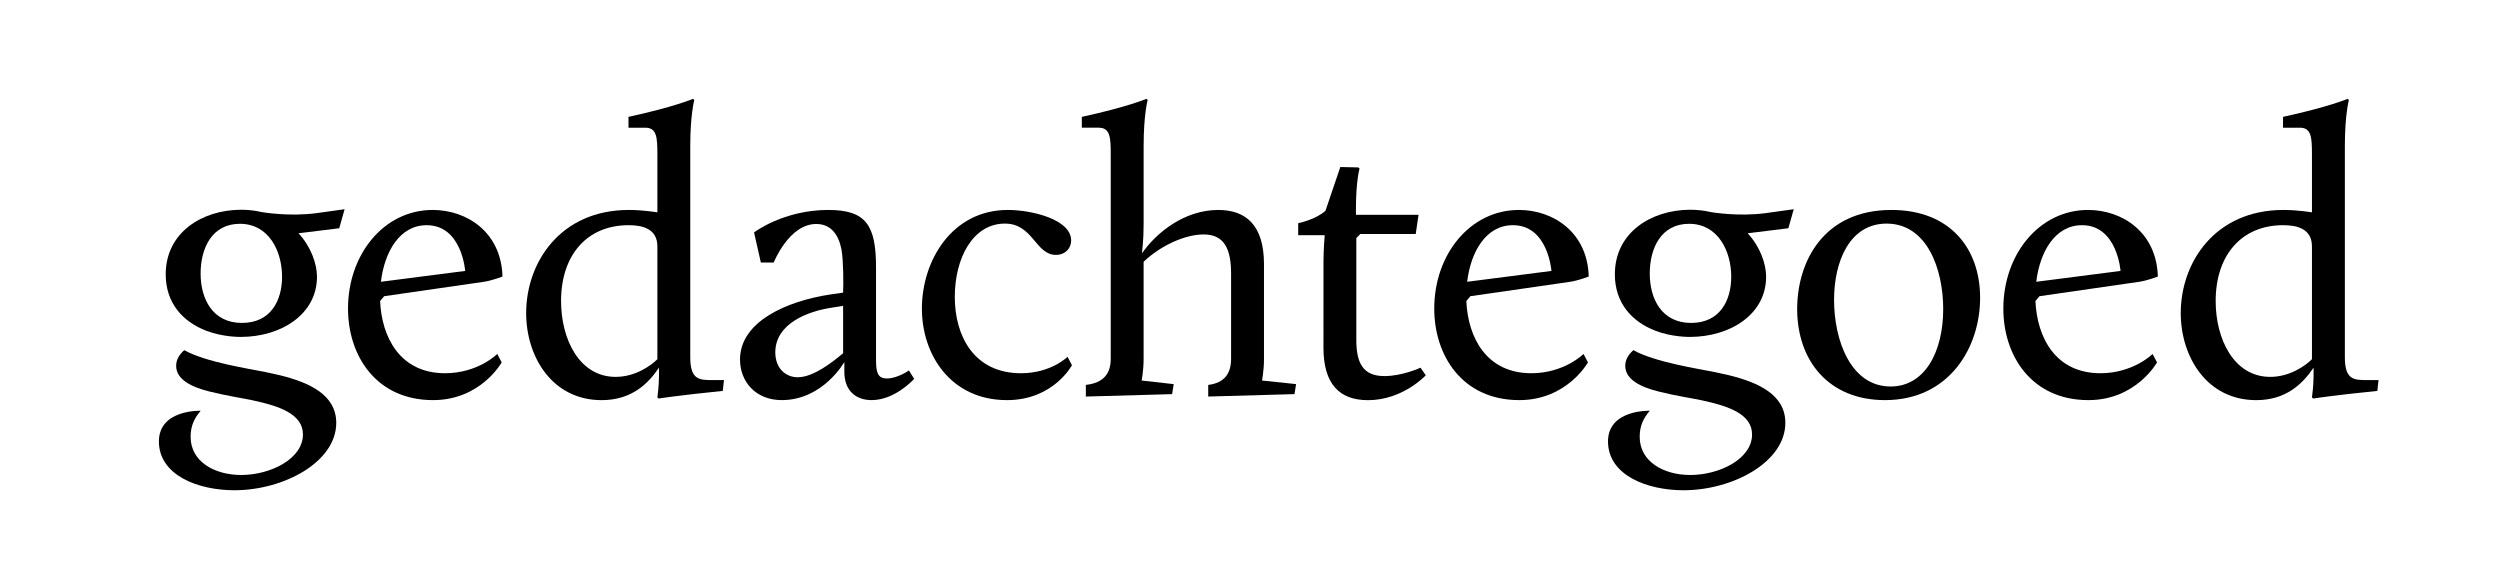
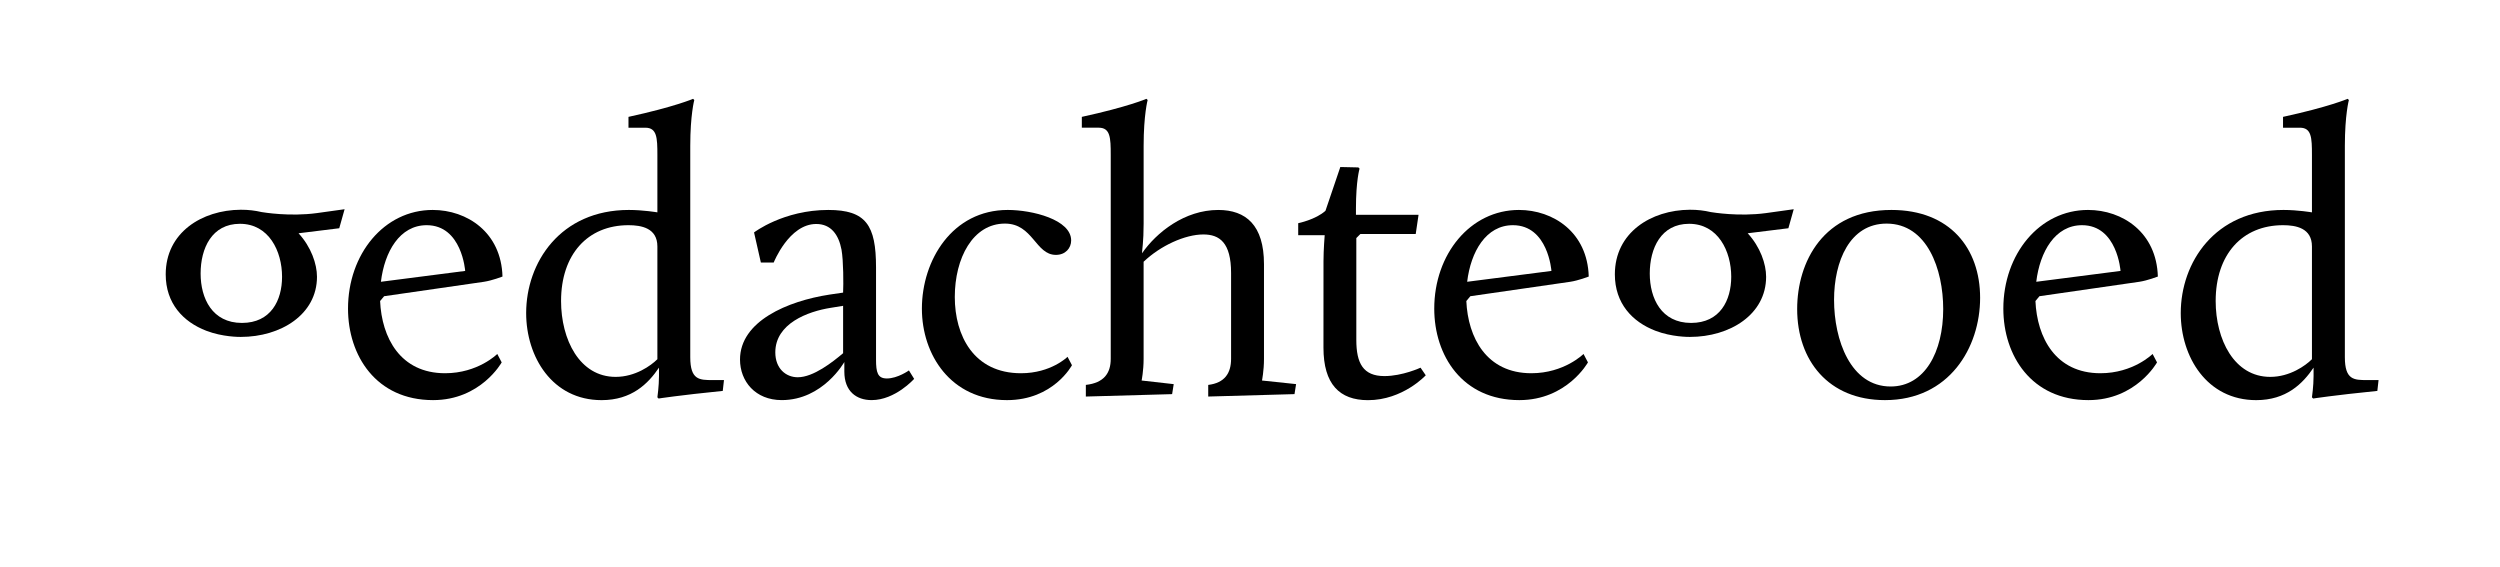
<svg xmlns="http://www.w3.org/2000/svg" version="1.1" id="Laag_1" x="0px" y="0px" width="194px" height="44px" viewBox="0 0 194 44" enable-background="new 0 0 194 44" xml:space="preserve">
  <path d="M33.576,16.292c2.677,0,5.324,1.744,5.417,5.169c0,0-0.81,0.312-1.433,0.405l-7.752,1.12l-0.312,0.373  c0.125,2.834,1.557,5.604,5.045,5.604c2.553,0,4.048-1.495,4.048-1.495l0.342,0.653c0,0-1.619,2.928-5.324,2.928  c-4.422,0-6.601-3.454-6.601-7.098C27.006,19.717,29.808,16.292,33.576,16.292z M29.559,21.866l6.539-0.842  c0,0-0.249-3.549-2.989-3.549C31.021,17.475,29.839,19.53,29.559,21.866z" />
  <path d="M117.869,16.292c2.677,0,5.322,1.744,5.417,5.169c0,0-0.81,0.312-1.433,0.405l-7.754,1.12l-0.312,0.373  c0.125,2.834,1.558,5.604,5.046,5.604c2.553,0,4.047-1.495,4.047-1.495l0.344,0.653c0,0-1.619,2.928-5.326,2.928  c-4.42,0-6.601-3.454-6.601-7.098C111.298,19.717,114.102,16.292,117.869,16.292z M113.852,21.866l6.539-0.842  c0,0-0.25-3.549-2.99-3.549C115.314,17.475,114.131,19.53,113.852,21.866z" />
  <path d="M162.029,16.292c2.68,0,5.324,1.744,5.42,5.169c0,0-0.811,0.312-1.434,0.405l-7.754,1.12l-0.311,0.373  c0.125,2.834,1.556,5.604,5.044,5.604c2.553,0,4.047-1.495,4.047-1.495l0.344,0.653c0,0-1.62,2.928-5.325,2.928  c-4.42,0-6.601-3.454-6.601-7.098C155.461,19.717,158.264,16.292,162.029,16.292z M158.014,21.866l6.539-0.842  c0,0-0.248-3.549-2.988-3.549C159.479,17.475,158.295,19.53,158.014,21.866z" />
  <path d="M48.801,16.292c1.121,0,2.212,0.187,2.212,0.187v-4.452c0-1.338-0.032-2.117-0.935-2.117H48.77V9.069  c3.581-0.779,5.013-1.4,5.013-1.4l0.093,0.093c0,0-0.312,1.152-0.312,3.549v16.408c0,1.775,0.716,1.775,1.744,1.775h0.872  l-0.094,0.841c-3.393,0.342-4.981,0.591-4.981,0.591l-0.092-0.093c0,0,0.124-0.872,0.124-1.649v-0.654  c-0.841,1.244-2.117,2.521-4.454,2.521c-3.829,0-5.853-3.361-5.853-6.755C40.83,20.372,43.477,16.292,48.801,16.292z M51.013,27.875  v-8.749c0-1.433-1.247-1.651-2.243-1.651c-3.176,0-5.231,2.273-5.231,5.884c0,2.988,1.432,5.887,4.234,5.887  C49.3,29.246,50.513,28.373,51.013,27.875z" />
  <path d="M64.367,22.861l1.058-0.155c0.031-0.654,0.031-2.459-0.124-3.332c-0.219-1.152-0.809-1.993-1.961-1.993  c-2.118,0-3.3,2.99-3.3,2.99h-0.997l-0.529-2.335c0,0,2.273-1.744,5.76-1.744c2.927,0,3.706,1.183,3.706,4.452v7.162  c0,0.994,0.124,1.463,0.84,1.463c0.841,0,1.713-0.624,1.713-0.624l0.405,0.655c0,0-1.463,1.648-3.3,1.648  c-1.184,0-2.117-0.683-2.117-2.21v-0.748c0,0-1.65,2.958-4.857,2.958c-2.055,0-3.239-1.464-3.239-3.145  C57.423,24.917,61.129,23.359,64.367,22.861z M65.425,27.409v-3.677l-0.964,0.156c-1.775,0.281-4.297,1.215-4.297,3.457  c0,1.243,0.809,1.93,1.744,1.93C63.122,29.275,64.617,28.091,65.425,27.409z" />
  <path d="M78.203,16.292c1.899,0,4.919,0.748,4.919,2.367c0,0.59-0.436,1.12-1.184,1.12c-1.588,0-1.774-2.429-3.954-2.429  c-2.491,0-3.892,2.679-3.892,5.697c0,2.99,1.464,5.916,5.138,5.916c2.335,0,3.611-1.275,3.611-1.275l0.343,0.652  c0,0-1.432,2.709-5.043,2.709c-4.359,0-6.602-3.518-6.602-7.098C71.539,20.185,73.906,16.292,78.203,16.292z" />
  <path d="M84.262,29.868c1.401-0.156,1.931-0.904,1.931-2.024V12.026c0-1.338-0.031-2.117-0.934-2.117H83.95v-0.84  c3.582-0.779,5.014-1.4,5.014-1.4l0.093,0.093c0,0-0.311,1.152-0.311,3.549v6.04c0,1.432-0.125,2.055-0.125,2.304  c1.121-1.618,3.3-3.362,5.916-3.362c2.147,0,3.548,1.183,3.548,4.204v7.349c0,0.934-0.155,1.682-0.155,1.682l2.646,0.279  l-0.123,0.777l-6.695,0.188V29.87c1.276-0.156,1.774-0.904,1.774-2.024v-6.663c0-2.366-0.903-2.989-2.149-2.989  c-1.432,0-3.331,0.872-4.639,2.117v7.535c0,0.934-0.155,1.682-0.155,1.682l2.491,0.281l-0.124,0.776l-6.695,0.187L84.262,29.868  L84.262,29.868z" />
  <path d="M102.703,20.277c0-0.902,0.093-2.023,0.093-2.023h-2.055V17.32c0,0,1.368-0.28,2.116-0.965l1.152-3.394l1.399,0.031  l0.095,0.093c0,0-0.281,0.903-0.281,3.114v0.468h4.858l-0.22,1.494h-4.297l-0.312,0.312v7.909c0,1.806,0.53,2.802,2.181,2.802  c1.4,0,2.803-0.652,2.803-0.652l0.404,0.591c0,0-1.773,1.93-4.483,1.93c-2.21,0-3.455-1.243-3.455-4.077L102.703,20.277  L102.703,20.277z" />
  <path d="M146.775,16.292c4.547,0,6.882,2.989,6.882,6.819c0,3.859-2.397,7.938-7.38,7.938c-4.391,0-6.817-3.082-6.817-7.066  C139.46,20.339,141.482,16.292,146.775,16.292z M146.714,29.992c2.647,0,4.079-2.68,4.079-6.01c0-3.083-1.244-6.631-4.393-6.631  c-2.862,0-4.077,2.926-4.077,5.917C142.323,26.38,143.6,29.992,146.714,29.992z" />
  <path d="M177.197,16.292c1.119,0,2.21,0.187,2.21,0.187v-4.452c0-1.338-0.03-2.117-0.935-2.117h-1.309V9.069  c3.582-0.779,5.014-1.4,5.014-1.4l0.096,0.093c0,0-0.312,1.152-0.312,3.549v16.408c0,1.775,0.717,1.775,1.744,1.775h0.871  l-0.094,0.841c-3.395,0.342-4.981,0.591-4.981,0.591l-0.094-0.093c0,0,0.126-0.872,0.126-1.649v-0.654  c-0.842,1.244-2.117,2.521-4.453,2.521c-3.829,0-5.854-3.361-5.854-6.755C169.227,20.372,171.872,16.292,177.197,16.292z   M179.407,27.875v-8.749c0-1.433-1.244-1.651-2.242-1.651c-3.175,0-5.229,2.273-5.229,5.884c0,2.988,1.434,5.887,4.234,5.887  C177.695,29.246,178.909,28.373,179.407,27.875z" />
  <g>
    <path d="M24.58,16.537c-2.092,0.284-4.12-0.055-4.279-0.08c-0.495-0.116-1.03-0.184-1.62-0.181   c-3.019,0.019-5.822,1.775-5.822,5.013c0,2.251,1.349,3.686,3.149,4.378c1.269,0.487,2.553,0.478,2.673,0.478   c3.114,0,5.917-1.742,5.917-4.668c0-0.99-0.452-2.311-1.431-3.375l3.159-0.39l0.415-1.476   C26.741,16.236,24.722,16.518,24.58,16.537z M18.775,25.059c-2.304,0-3.207-1.9-3.207-3.832c0-1.961,0.871-3.86,3.052-3.86   c2.241,0,3.268,2.117,3.268,4.11C21.888,23.314,21.017,25.059,18.775,25.059z" />
-     <path d="M21.701,29.115c-0.167-0.037-0.548-0.123-1.1-0.243c-1.234-0.251-4.628-0.763-6.303-1.699   c-0.376,0.333-0.629,0.728-0.629,1.216c0,1.06,1.182,1.643,2.584,1.992s2.49,0.499,3.363,0.686   c2.056,0.437,3.892,1.062,3.892,2.646c0,1.898-2.521,3.146-4.794,3.146c-2.055,0-3.923-1.029-3.923-2.959   c0-0.883,0.302-1.455,0.781-2.025c0,0-3.259-0.116-3.241,2.4c0.018,2.615,3.051,3.768,5.854,3.768c3.829,0,7.908-2.182,7.908-5.232   C26.092,30.619,23.973,29.671,21.701,29.115z" />
  </g>
  <g>
    <path d="M137.032,16.537c-2.093,0.284-4.118-0.055-4.278-0.08c-0.494-0.116-1.029-0.184-1.619-0.181   c-3.019,0.019-5.822,1.775-5.822,5.013c0,2.251,1.351,3.686,3.148,4.378c1.27,0.487,2.553,0.478,2.674,0.478   c3.114,0,5.916-1.742,5.916-4.668c0-0.99-0.449-2.311-1.43-3.375l3.158-0.39l0.414-1.476   C139.193,16.236,137.175,16.518,137.032,16.537z M131.229,25.059c-2.304,0-3.207-1.9-3.207-3.832c0-1.961,0.873-3.86,3.053-3.86   c2.24,0,3.269,2.117,3.269,4.11C134.342,23.314,133.471,25.059,131.229,25.059z" />
-     <path d="M134.154,29.115c-0.168-0.037-0.549-0.123-1.1-0.243c-1.234-0.251-4.629-0.763-6.305-1.699   c-0.375,0.333-0.629,0.728-0.629,1.216c0,1.06,1.182,1.643,2.583,1.992c1.403,0.352,2.491,0.499,3.364,0.686   c2.055,0.437,3.893,1.062,3.893,2.646c0,1.898-2.523,3.146-4.795,3.146c-2.057,0-3.925-1.029-3.925-2.959   c0-0.883,0.304-1.455,0.782-2.025c0,0-3.258-0.116-3.241,2.4c0.018,2.615,3.051,3.768,5.854,3.768c3.828,0,7.908-2.182,7.908-5.232   C138.546,30.619,136.427,29.671,134.154,29.115z" />
  </g>
</svg>